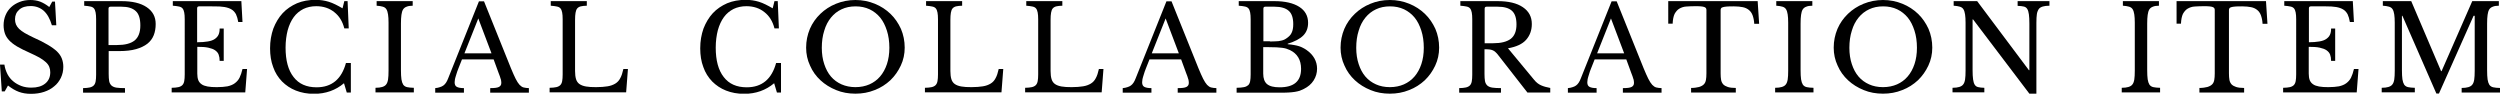
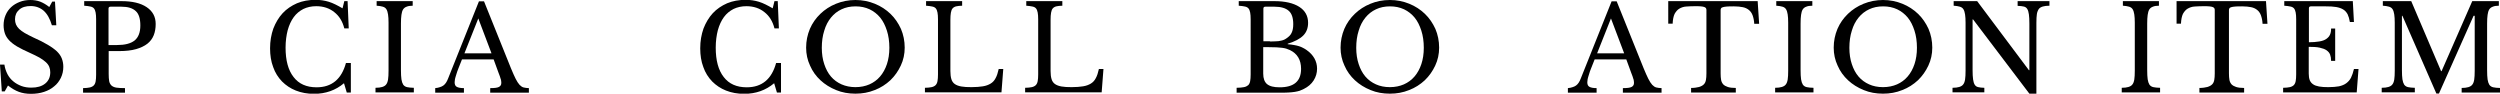
<svg xmlns="http://www.w3.org/2000/svg" version="1.1" id="レイヤー_1" x="0px" y="0px" viewBox="0 0 1532 57.4" style="enable-background:new 0 0 1532 57.4;" xml:space="preserve">
  <g>
    <path d="M0,39.6h2.7c0.3,2.2,1,4.1,1.9,5.9c0.9,1.7,2.1,3.2,3.6,4.4c1.4,1.2,3.1,2.1,4.9,2.8c1.9,0.7,3.9,1,6.1,1   c3.6,0,6.4-0.8,8.5-2.5c2.1-1.7,3.1-4,3.1-6.9c0-1.2-0.2-2.3-0.6-3.3c-0.4-1-1.1-2-2.1-2.9c-1-0.9-2.3-1.9-3.9-2.8   c-1.6-0.9-3.7-1.9-6.1-3c-3-1.3-5.5-2.6-7.6-3.8c-2-1.2-3.7-2.5-4.9-3.8c-1.2-1.3-2.1-2.7-2.6-4.2c-0.5-1.5-0.8-3.2-0.8-5   c0-2.2,0.4-4.3,1.2-6.2s1.9-3.5,3.4-4.9c1.5-1.4,3.2-2.4,5.2-3.2C14,0.4,16.2,0,18.6,0c2.1,0,4.1,0.3,6,1c1.8,0.7,3.7,1.8,5.6,3.3   L32,1h1.7l0.8,14.5h-2.7c-1.2-4-2.8-6.9-5-8.9c-2.2-1.9-4.9-2.9-8-2.9c-3,0-5.3,0.7-7,2.2s-2.6,3.4-2.6,5.9c0,1.2,0.2,2.2,0.6,3.2   c0.4,0.9,1,1.8,1.9,2.7c0.9,0.8,2,1.7,3.4,2.5c1.4,0.8,3.1,1.7,5.2,2.7c3.6,1.6,6.6,3.1,8.9,4.5c2.4,1.4,4.3,2.8,5.7,4.1   c1.4,1.4,2.4,2.8,3,4.4s0.9,3.2,0.9,5.1c0,2.4-0.5,4.6-1.5,6.7c-1,2-2.3,3.8-4.1,5.2c-1.7,1.5-3.8,2.6-6.2,3.4   c-2.4,0.8-5.1,1.2-8,1.2c-2.8,0-5.2-0.4-7.4-1.2c-2.2-0.8-4.4-2.1-6.7-3.9l-2,3.6H1.1L0,39.6z" />
    <path d="M95.4,14.7c0,2.6-0.4,4.9-1.2,6.9c-0.8,2-2.1,3.8-3.9,5.2c-1.8,1.4-4.1,2.5-6.9,3.3c-2.8,0.8-6.3,1.2-10.3,1.2h-6.5v14   c0,1.8,0.1,3.3,0.3,4.4c0.2,1.1,0.7,2,1.4,2.7c0.7,0.6,1.7,1.1,3,1.3c1.3,0.2,3.1,0.3,5.3,0.3v2.8H50.9v-2.8c1.7,0,3.1-0.2,4.1-0.4   c1-0.2,1.9-0.7,2.4-1.2c0.6-0.6,1-1.4,1.2-2.5c0.2-1.1,0.3-2.4,0.3-4.1V11.8c0-1.7-0.1-3.1-0.3-4.1c-0.2-1-0.5-1.9-1-2.5   c-0.5-0.6-1.2-1-2.2-1.2c-1-0.2-2.2-0.4-3.8-0.5V0.7h22.8c6.7,0,11.8,1.2,15.5,3.7C93.6,6.9,95.4,10.3,95.4,14.7z M66.5,27.6h5.2   c4.8,0,8.4-0.9,10.8-2.8c2.3-1.9,3.5-4.9,3.5-9.2c0-4.1-0.9-7.1-2.8-8.8c-1.9-1.8-4.8-2.7-8.8-2.7h-6.7c-0.8,0-1.2,0.4-1.2,1.2   V27.6z" />
-     <path d="M120.8,25.9c2.6,0,4.8-0.2,6.6-0.5c1.8-0.3,3.2-0.8,4.2-1.5c1-0.7,1.8-1.5,2.3-2.6c0.5-1.1,0.7-2.3,0.7-3.8h2.5v19.8h-2.5   c0-1.5-0.2-2.7-0.6-3.8c-0.4-1.1-1.1-1.9-2.2-2.7c-1-0.7-2.4-1.2-4.2-1.6c-1.8-0.4-4-0.5-6.7-0.5v16.4c0,1.6,0.2,2.9,0.6,4   c0.4,1,1.1,1.9,2,2.5c0.9,0.7,2.2,1.1,3.7,1.4c1.5,0.3,3.5,0.4,5.7,0.4c2.6,0,4.7-0.2,6.5-0.5c1.8-0.4,3.3-1,4.5-1.9   c1.2-0.9,2.2-2,2.9-3.4c0.7-1.4,1.3-3.2,1.8-5.3h2.8l-1.1,14.3h-45.1v-2.8c1.7,0,3.1-0.2,4.1-0.4c1-0.2,1.9-0.7,2.4-1.2   c0.6-0.6,1-1.4,1.2-2.5c0.2-1.1,0.3-2.4,0.3-4.1V11.8c0-1.7-0.1-3.1-0.3-4.1c-0.2-1-0.5-1.9-1-2.5c-0.5-0.6-1.2-1-2.2-1.2   c-1-0.2-2.2-0.4-3.8-0.5V0.7h42l0.7,12.8H146c-0.3-1.9-0.8-3.5-1.4-4.8c-0.7-1.2-1.5-2.2-2.7-2.9c-1.1-0.7-2.6-1.2-4.3-1.5   c-1.7-0.3-3.8-0.4-6.3-0.4H122c-0.8,0-1.2,0.4-1.2,1.2V25.9z" />
    <path d="M211,0.7h2l0.7,16.7H211c-1.1-4.3-3.1-7.6-6.2-10c-3-2.4-6.7-3.6-11-3.6c-3,0-5.6,0.6-7.9,1.7c-2.3,1.2-4.3,2.8-5.9,5   c-1.6,2.2-2.8,4.8-3.7,8c-0.8,3.1-1.3,6.7-1.3,10.7c0,7.8,1.6,13.8,4.9,18c3.2,4.2,7.9,6.3,14.1,6.3c9.3,0,15.3-5,18-14.9h3v18.1   h-2.5l-1.7-5.7c-5.1,4.3-11.2,6.5-18.4,6.5c-4.1,0-7.8-0.7-11.1-2c-3.3-1.3-6.1-3.2-8.5-5.6c-2.3-2.4-4.2-5.3-5.4-8.8   c-1.3-3.4-1.9-7.3-1.9-11.5c0-4.4,0.7-8.4,2-12.1c1.4-3.6,3.3-6.8,5.7-9.4c2.4-2.6,5.4-4.6,8.8-6.1c3.4-1.4,7.2-2.1,11.3-2.1   c2.9,0,5.6,0.4,8.2,1.2c2.6,0.8,5.3,2.2,8.4,4L211,0.7z" />
    <path d="M245.7,42.9c0,2.4,0.1,4.3,0.3,5.7c0.2,1.4,0.6,2.5,1.1,3.3c0.6,0.8,1.4,1.3,2.4,1.5c1,0.2,2.4,0.4,4.1,0.4v2.8h-23.5v-2.8   c1.7,0,3.1-0.2,4.1-0.5c1-0.3,1.9-0.8,2.4-1.5c0.6-0.7,1-1.8,1.2-3.1c0.2-1.3,0.3-3.1,0.3-5.4V13.9c0-2-0.1-3.7-0.3-5   c-0.2-1.3-0.5-2.4-1-3.2c-0.5-0.8-1.2-1.3-2.2-1.6c-1-0.3-2.2-0.5-3.8-0.6V0.7h22.1v2.8c-1.5,0-2.8,0.2-3.7,0.6   c-0.9,0.3-1.7,0.9-2.2,1.7s-0.8,1.9-1,3.3c-0.2,1.4-0.3,3.2-0.3,5.4V42.9z" />
    <path d="M302.5,36.4h-19.4c-0.8,2-1.5,3.7-2.1,5.3s-1.1,2.8-1.4,4c-0.4,1.1-0.6,2.1-0.8,2.8c-0.1,0.8-0.2,1.4-0.2,1.9   c0,1.4,0.4,2.3,1.3,2.8c0.9,0.5,2.3,0.8,4.4,0.8v2.8h-17.6v-2.8c1.1-0.1,2.1-0.3,2.9-0.6c0.8-0.2,1.5-0.6,2.1-1   c0.6-0.4,1.1-1,1.6-1.7c0.5-0.7,0.9-1.6,1.3-2.6l18.9-47.3h3.1l16.5,41c1.1,2.7,2.1,4.9,2.9,6.5c0.8,1.6,1.6,2.8,2.4,3.7   c0.8,0.8,1.6,1.4,2.5,1.6c0.9,0.2,2,0.4,3.2,0.4v2.8h-23.7v-2.8c2.6,0,4.3-0.2,5.3-0.7c1-0.5,1.5-1.3,1.5-2.4c0-0.5,0-0.9-0.1-1.3   c0-0.4-0.1-0.9-0.3-1.3c-0.1-0.5-0.3-1-0.5-1.6c-0.2-0.6-0.5-1.3-0.8-2.1L302.5,36.4z M284.6,32.7h16.6l-8.1-21.4L284.6,32.7z" />
-     <path d="M383.7,56.6h-46.9v-2.8c1.7,0,3.1-0.2,4.1-0.4c1-0.2,1.9-0.7,2.4-1.2c0.6-0.6,1-1.4,1.2-2.5c0.2-1.1,0.3-2.4,0.3-4.1V11.8   c0-1.7-0.1-3.1-0.3-4.1c-0.2-1-0.5-1.9-1-2.5c-0.5-0.6-1.2-1-2.2-1.2c-1-0.2-2.2-0.4-3.8-0.5V0.7h22.1v2.8c-1.5,0-2.8,0.2-3.7,0.4   c-0.9,0.2-1.7,0.7-2.2,1.3c-0.5,0.6-0.8,1.5-1,2.6c-0.2,1.1-0.3,2.6-0.3,4.4v31.3c0,2,0.2,3.7,0.6,5c0.4,1.3,1.1,2.3,2.1,3   c1,0.7,2.3,1.2,4,1.5c1.6,0.3,3.7,0.4,6.2,0.4c2.8,0,5.1-0.2,7-0.5c1.9-0.3,3.5-0.9,4.8-1.7c1.3-0.8,2.3-1.9,3-3.3   c0.8-1.4,1.4-3.3,1.9-5.6h2.8L383.7,56.6z" />
    <path d="M474.6,0.7h2l0.7,16.7h-2.7c-1.1-4.3-3.1-7.6-6.2-10c-3-2.4-6.7-3.6-11-3.6c-3,0-5.6,0.6-7.9,1.7c-2.3,1.2-4.3,2.8-5.9,5   c-1.6,2.2-2.8,4.8-3.7,8c-0.8,3.1-1.3,6.7-1.3,10.7c0,7.8,1.6,13.8,4.9,18c3.2,4.2,7.9,6.3,14.1,6.3c9.3,0,15.3-5,18-14.9h3v18.1   h-2.5l-1.7-5.7c-5.1,4.3-11.2,6.5-18.4,6.5c-4.1,0-7.8-0.7-11.1-2c-3.3-1.3-6.1-3.2-8.5-5.6c-2.3-2.4-4.2-5.3-5.4-8.8   c-1.3-3.4-1.9-7.3-1.9-11.5c0-4.4,0.7-8.4,2-12.1c1.4-3.6,3.3-6.8,5.7-9.4c2.4-2.6,5.4-4.6,8.8-6.1c3.4-1.4,7.2-2.1,11.3-2.1   c2.9,0,5.6,0.4,8.2,1.2c2.6,0.8,5.3,2.2,8.4,4L474.6,0.7z" />
    <path d="M524.2,0c4.3,0,8.2,0.8,11.9,2.3c3.7,1.5,6.9,3.6,9.6,6.2c2.7,2.6,4.8,5.7,6.4,9.2c1.5,3.5,2.3,7.4,2.3,11.5   c0,3.9-0.8,7.6-2.4,11c-1.6,3.4-3.7,6.4-6.4,9c-2.7,2.5-5.9,4.6-9.6,6c-3.7,1.5-7.6,2.2-11.8,2.2c-4.2,0-8.2-0.7-11.8-2.2   c-3.7-1.5-6.9-3.5-9.6-6c-2.7-2.5-4.9-5.5-6.4-9c-1.6-3.4-2.4-7.1-2.4-11c0-4.1,0.8-7.9,2.3-11.5c1.5-3.5,3.7-6.6,6.4-9.2   c2.7-2.6,5.9-4.7,9.6-6.2C516,0.8,520,0,524.2,0z M524.2,53.4c3.2,0,6.1-0.6,8.6-1.7c2.5-1.1,4.7-2.7,6.5-4.8   c1.8-2.1,3.2-4.6,4.2-7.6c1-3,1.5-6.3,1.5-10c0-3.9-0.5-7.4-1.5-10.5c-1-3.1-2.3-5.8-4.1-8c-1.8-2.2-4-3.9-6.5-5.1   c-2.6-1.2-5.4-1.8-8.6-1.8c-3.2,0-6.1,0.6-8.6,1.8c-2.6,1.2-4.7,2.9-6.5,5.1c-1.8,2.2-3.2,4.9-4.1,8c-1,3.1-1.5,6.6-1.5,10.5   c0,3.7,0.5,7,1.5,10c1,3,2.3,5.5,4.1,7.6c1.8,2.1,4,3.7,6.5,4.8C518.2,52.8,521.1,53.4,524.2,53.4z" />
    <path d="M613.7,56.6h-46.9v-2.8c1.7,0,3.1-0.2,4.1-0.4c1-0.2,1.9-0.7,2.4-1.2c0.6-0.6,1-1.4,1.2-2.5c0.2-1.1,0.3-2.4,0.3-4.1V11.8   c0-1.7-0.1-3.1-0.3-4.1c-0.2-1-0.5-1.9-1-2.5c-0.5-0.6-1.2-1-2.2-1.2c-1-0.2-2.2-0.4-3.8-0.5V0.7h22.1v2.8c-1.5,0-2.8,0.2-3.7,0.4   c-0.9,0.2-1.7,0.7-2.2,1.3c-0.5,0.6-0.8,1.5-1,2.6c-0.2,1.1-0.3,2.6-0.3,4.4v31.3c0,2,0.2,3.7,0.6,5c0.4,1.3,1.1,2.3,2.1,3   c1,0.7,2.3,1.2,4,1.5c1.6,0.3,3.7,0.4,6.2,0.4c2.8,0,5.1-0.2,7-0.5c1.9-0.3,3.5-0.9,4.8-1.7c1.3-0.8,2.3-1.9,3-3.3   c0.8-1.4,1.4-3.3,1.9-5.6h2.8L613.7,56.6z" />
    <path d="M675.1,56.6h-46.9v-2.8c1.7,0,3.1-0.2,4.1-0.4c1-0.2,1.9-0.7,2.4-1.2c0.6-0.6,1-1.4,1.2-2.5c0.2-1.1,0.3-2.4,0.3-4.1V11.8   c0-1.7-0.1-3.1-0.3-4.1c-0.2-1-0.5-1.9-1-2.5c-0.5-0.6-1.2-1-2.2-1.2c-1-0.2-2.2-0.4-3.8-0.5V0.7H651v2.8c-1.5,0-2.8,0.2-3.7,0.4   c-0.9,0.2-1.7,0.7-2.2,1.3c-0.5,0.6-0.8,1.5-1,2.6c-0.2,1.1-0.3,2.6-0.3,4.4v31.3c0,2,0.2,3.7,0.6,5c0.4,1.3,1.1,2.3,2.1,3   c1,0.7,2.3,1.2,4,1.5c1.6,0.3,3.7,0.4,6.2,0.4c2.8,0,5.1-0.2,7-0.5c1.9-0.3,3.5-0.9,4.8-1.7c1.3-0.8,2.3-1.9,3-3.3   c0.8-1.4,1.4-3.3,1.9-5.6h2.8L675.1,56.6z" />
-     <path d="M723.8,36.4h-19.4c-0.8,2-1.5,3.7-2.1,5.3s-1.1,2.8-1.4,4c-0.4,1.1-0.6,2.1-0.8,2.8c-0.1,0.8-0.2,1.4-0.2,1.9   c0,1.4,0.4,2.3,1.3,2.8c0.9,0.5,2.3,0.8,4.4,0.8v2.8h-17.6v-2.8c1.1-0.1,2.1-0.3,2.9-0.6c0.8-0.2,1.5-0.6,2.1-1   c0.6-0.4,1.1-1,1.6-1.7c0.5-0.7,0.9-1.6,1.3-2.6l18.9-47.3h3.1l16.5,41c1.1,2.7,2.1,4.9,2.9,6.5c0.8,1.6,1.6,2.8,2.4,3.7   c0.8,0.8,1.6,1.4,2.5,1.6c0.9,0.2,2,0.4,3.2,0.4v2.8h-23.7v-2.8c2.6,0,4.3-0.2,5.3-0.7c1-0.5,1.5-1.3,1.5-2.4c0-0.5,0-0.9-0.1-1.3   c0-0.4-0.1-0.9-0.3-1.3c-0.1-0.5-0.3-1-0.5-1.6c-0.2-0.6-0.5-1.3-0.8-2.1L723.8,36.4z M705.8,32.7h16.6l-8.1-21.4L705.8,32.7z" />
    <path d="M757.8,56.6v-2.8c1.9,0,3.4-0.2,4.5-0.4c1.1-0.2,2-0.7,2.6-1.2c0.6-0.6,1-1.4,1.2-2.5c0.2-1.1,0.3-2.4,0.3-4.1V11.8   c0-1.7-0.1-3.1-0.3-4.1c-0.2-1-0.5-1.9-1-2.5c-0.5-0.6-1.2-1-2.2-1.2c-1-0.2-2.2-0.4-3.8-0.5V0.7H781c6.5,0,11.6,1.2,15.2,3.5   c3.6,2.3,5.4,5.6,5.4,9.8c0,3.2-1,5.8-3,7.8c-2,2-5.2,3.7-9.5,5v0.3c1.5,0.1,2.8,0.3,3.9,0.5c1.1,0.2,2.1,0.4,3,0.7   c0.9,0.3,1.7,0.6,2.4,1c0.8,0.4,1.5,0.8,2.2,1.3c4.3,3,6.5,6.9,6.5,11.5c0,2.6-0.7,5-2.1,7.2c-1.4,2.2-3.4,3.9-6,5.2   c-0.8,0.4-1.7,0.8-2.5,1.1c-0.9,0.3-1.9,0.5-3,0.7c-1.2,0.2-2.5,0.3-4,0.4s-3.3,0.1-5.4,0.1H757.8z M784.2,53.5   c8.8,0,13.1-3.8,13.1-11.3c0-5.5-2.3-9.3-6.8-11.5c-0.8-0.3-1.5-0.6-2.3-0.9c-0.7-0.2-1.6-0.4-2.5-0.5c-1-0.1-2.1-0.2-3.4-0.3   c-1.3,0-3-0.1-4.9-0.1h-3.3v16.2c0,3,0.8,5.1,2.3,6.4C778.1,52.9,780.6,53.5,784.2,53.5z M778.2,25.4c1.5,0,2.8,0,3.8-0.1   c1,0,1.9-0.1,2.6-0.3c0.7-0.1,1.4-0.3,1.9-0.5c0.6-0.2,1.1-0.5,1.7-0.9c1.5-1,2.7-2.1,3.3-3.5c0.7-1.4,1-3.1,1-5.3   c0-3.8-0.9-6.6-2.8-8.2C787.9,5,785,4.1,781,4.1h-5.6c-0.8,0-1.2,0.4-1.2,1.2v20H778.2z" />
    <path d="M851.7,0c4.3,0,8.2,0.8,11.9,2.3c3.7,1.5,6.9,3.6,9.6,6.2c2.7,2.6,4.8,5.7,6.4,9.2c1.5,3.5,2.3,7.4,2.3,11.5   c0,3.9-0.8,7.6-2.4,11c-1.6,3.4-3.7,6.4-6.4,9c-2.7,2.5-5.9,4.6-9.6,6c-3.7,1.5-7.6,2.2-11.8,2.2c-4.2,0-8.2-0.7-11.8-2.2   c-3.7-1.5-6.9-3.5-9.6-6c-2.7-2.5-4.9-5.5-6.4-9c-1.6-3.4-2.4-7.1-2.4-11c0-4.1,0.8-7.9,2.3-11.5c1.5-3.5,3.7-6.6,6.4-9.2   c2.7-2.6,5.9-4.7,9.6-6.2C843.4,0.8,847.4,0,851.7,0z M851.7,53.4c3.2,0,6.1-0.6,8.6-1.7c2.5-1.1,4.7-2.7,6.5-4.8   c1.8-2.1,3.2-4.6,4.2-7.6c1-3,1.5-6.3,1.5-10c0-3.9-0.5-7.4-1.5-10.5c-1-3.1-2.3-5.8-4.1-8c-1.8-2.2-4-3.9-6.5-5.1   c-2.6-1.2-5.4-1.8-8.6-1.8c-3.2,0-6.1,0.6-8.6,1.8c-2.6,1.2-4.7,2.9-6.5,5.1c-1.8,2.2-3.2,4.9-4.1,8c-1,3.1-1.5,6.6-1.5,10.5   c0,3.7,0.5,7,1.5,10c1,3,2.3,5.5,4.1,7.6c1.8,2.1,4,3.7,6.5,4.8C845.6,52.8,848.5,53.4,851.7,53.4z" />
-     <path d="M938.7,14.7c0,3.9-1.2,7.1-3.5,9.7c-2.3,2.6-6,4.3-11.1,5.2l16,19.3c1.3,1.6,2.7,2.7,4.3,3.4c1.6,0.7,3.4,1.2,5.6,1.6v2.8   h-14l-17.8-22.8c-0.6-0.8-1.2-1.5-1.8-2c-0.6-0.5-1.1-0.9-1.7-1.1c-0.6-0.3-1.3-0.4-2.1-0.5c-0.8-0.1-1.8-0.1-2.9-0.1v15.1   c0,1.8,0.1,3.3,0.3,4.4c0.2,1.1,0.7,2,1.4,2.7c0.7,0.6,1.7,1.1,3.1,1.3c1.3,0.2,3.1,0.3,5.3,0.3v2.8h-25.6v-2.8   c1.7,0,3.1-0.2,4.1-0.4c1-0.2,1.9-0.7,2.4-1.2c0.6-0.6,1-1.4,1.2-2.5c0.2-1.1,0.3-2.4,0.3-4.1V11.8c0-1.7-0.1-3.1-0.3-4.1   c-0.2-1-0.5-1.9-1-2.5c-0.5-0.6-1.2-1-2.2-1.2c-1-0.2-2.2-0.4-3.8-0.5V0.7h22.8c6.7,0,11.8,1.2,15.5,3.7   C936.9,6.9,938.7,10.3,938.7,14.7z M909.8,26.5h5.2c4.8,0,8.4-0.9,10.8-2.7c2.3-1.8,3.5-4.7,3.5-8.8c0-3.9-0.9-6.7-2.8-8.4   c-1.9-1.7-4.8-2.5-8.8-2.5H911c-0.8,0-1.2,0.4-1.2,1.2V26.5z" />
    <path d="M996.6,36.4h-19.4c-0.8,2-1.5,3.7-2.1,5.3c-0.6,1.5-1.1,2.8-1.4,4c-0.4,1.1-0.6,2.1-0.8,2.8c-0.1,0.8-0.2,1.4-0.2,1.9   c0,1.4,0.4,2.3,1.3,2.8s2.3,0.8,4.4,0.8v2.8h-17.6v-2.8c1.1-0.1,2.1-0.3,2.9-0.6c0.8-0.2,1.5-0.6,2.1-1s1.1-1,1.6-1.7   c0.5-0.7,0.9-1.6,1.3-2.6l18.9-47.3h3.1l16.5,41c1.1,2.7,2.1,4.9,2.9,6.5c0.8,1.6,1.6,2.8,2.4,3.7c0.8,0.8,1.6,1.4,2.5,1.6   c0.9,0.2,2,0.4,3.2,0.4v2.8h-23.7v-2.8c2.6,0,4.3-0.2,5.3-0.7c1-0.5,1.5-1.3,1.5-2.4c0-0.5,0-0.9-0.1-1.3c0-0.4-0.1-0.9-0.3-1.3   c-0.1-0.5-0.3-1-0.5-1.6c-0.2-0.6-0.5-1.3-0.8-2.1L996.6,36.4z M978.7,32.7h16.6l-8.1-21.4L978.7,32.7z" />
    <path d="M1078,14.6h-3c-0.1-2.1-0.5-3.8-1-5.2c-0.5-1.4-1.3-2.5-2.3-3.3c-1-0.8-2.2-1.4-3.7-1.7c-1.5-0.3-3.3-0.5-5.4-0.5   c-1.8,0-3.2,0-4.3,0.1c-1.1,0.1-1.9,0.2-2.5,0.4c-0.6,0.2-1,0.4-1.1,0.7c-0.2,0.3-0.3,0.6-0.3,1.1v38.8c0,1.5,0.1,2.9,0.3,4   c0.2,1.1,0.7,2,1.3,2.7c0.7,0.7,1.6,1.2,2.8,1.6c1.2,0.4,2.9,0.6,4.9,0.6v2.8h-27.4v-2.8c2,0,3.7-0.3,4.9-0.6   c1.3-0.4,2.2-0.9,2.9-1.6c0.7-0.7,1.1-1.6,1.3-2.7c0.2-1.1,0.3-2.4,0.3-4V6.1c0-0.4-0.1-0.8-0.3-1.1c-0.2-0.3-0.5-0.5-1-0.7   c-0.5-0.2-1.2-0.3-2.1-0.4c-0.9-0.1-2.2-0.1-3.7-0.1c-1.9,0-3.6,0.1-5.3,0.2c-1.6,0.1-3,0.6-4.2,1.3c-1.2,0.7-2.1,1.8-2.9,3.2   c-0.7,1.5-1.1,3.5-1.2,6h-2.7V0.7h54.8L1078,14.6z" />
    <path d="M1103.4,42.9c0,2.4,0.1,4.3,0.3,5.7c0.2,1.4,0.6,2.5,1.1,3.3c0.6,0.8,1.4,1.3,2.4,1.5c1,0.2,2.4,0.4,4.1,0.4v2.8h-23.5   v-2.8c1.7,0,3.1-0.2,4.1-0.5c1-0.3,1.9-0.8,2.4-1.5c0.6-0.7,1-1.8,1.2-3.1c0.2-1.3,0.3-3.1,0.3-5.4V13.9c0-2-0.1-3.7-0.3-5   c-0.2-1.3-0.5-2.4-1-3.2c-0.5-0.8-1.2-1.3-2.2-1.6c-1-0.3-2.2-0.5-3.8-0.6V0.7h22.1v2.8c-1.5,0-2.8,0.2-3.7,0.6   c-0.9,0.3-1.7,0.9-2.2,1.7c-0.5,0.8-0.8,1.9-1,3.3c-0.2,1.4-0.3,3.2-0.3,5.4V42.9z" />
    <path d="M1153.9,0c4.3,0,8.2,0.8,11.9,2.3c3.7,1.5,6.9,3.6,9.6,6.2c2.7,2.6,4.8,5.7,6.4,9.2c1.5,3.5,2.3,7.4,2.3,11.5   c0,3.9-0.8,7.6-2.4,11c-1.6,3.4-3.7,6.4-6.4,9c-2.7,2.5-5.9,4.6-9.6,6c-3.7,1.5-7.6,2.2-11.8,2.2c-4.2,0-8.2-0.7-11.8-2.2   c-3.7-1.5-6.9-3.5-9.6-6c-2.7-2.5-4.9-5.5-6.4-9c-1.6-3.4-2.4-7.1-2.4-11c0-4.1,0.8-7.9,2.3-11.5c1.5-3.5,3.7-6.6,6.4-9.2   c2.7-2.6,5.9-4.7,9.6-6.2C1145.7,0.8,1149.7,0,1153.9,0z M1153.9,53.4c3.2,0,6.1-0.6,8.6-1.7c2.5-1.1,4.7-2.7,6.5-4.8   c1.8-2.1,3.2-4.6,4.2-7.6c1-3,1.5-6.3,1.5-10c0-3.9-0.5-7.4-1.5-10.5c-1-3.1-2.3-5.8-4.1-8c-1.8-2.2-4-3.9-6.5-5.1   c-2.6-1.2-5.4-1.8-8.6-1.8c-3.2,0-6.1,0.6-8.6,1.8c-2.6,1.2-4.7,2.9-6.5,5.1c-1.8,2.2-3.2,4.9-4.1,8c-1,3.1-1.5,6.6-1.5,10.5   c0,3.7,0.5,7,1.5,10c1,3,2.3,5.5,4.1,7.6c1.8,2.1,4,3.7,6.5,4.8C1147.8,52.8,1150.7,53.4,1153.9,53.4z" />
    <path d="M1243.6,57.4l-34.5-45.5h-0.3v31c0,2.4,0.1,4.3,0.3,5.7c0.2,1.4,0.5,2.5,1,3.3c0.5,0.8,1.2,1.3,2.2,1.5   c0.9,0.2,2.2,0.4,3.7,0.4v2.8h-19.5v-2.8c1.7,0,3.1-0.2,4.1-0.5c1-0.3,1.9-0.8,2.4-1.5c0.6-0.7,1-1.8,1.2-3.1   c0.2-1.3,0.3-3.1,0.3-5.4V13.9c0-2-0.1-3.7-0.3-5c-0.2-1.3-0.5-2.4-1-3.2c-0.5-0.8-1.2-1.3-2.2-1.6c-1-0.3-2.2-0.5-3.8-0.6V0.7   h14.4l31.7,42.3h0.3V14.5c0-2.4-0.1-4.3-0.3-5.7c-0.2-1.4-0.5-2.5-1-3.3c-0.5-0.8-1.2-1.3-2.2-1.5c-0.9-0.2-2.2-0.4-3.7-0.4V0.7   h19.5v2.8c-1.7,0-3.1,0.2-4.1,0.5c-1,0.3-1.9,0.8-2.4,1.5s-1,1.8-1.2,3.1c-0.2,1.4-0.3,3.1-0.3,5.4v43.4H1243.6z" />
    <path d="M1315.8,42.9c0,2.4,0.1,4.3,0.3,5.7c0.2,1.4,0.6,2.5,1.1,3.3c0.6,0.8,1.4,1.3,2.4,1.5c1,0.2,2.4,0.4,4.1,0.4v2.8h-23.5   v-2.8c1.7,0,3.1-0.2,4.1-0.5c1-0.3,1.9-0.8,2.4-1.5c0.6-0.7,1-1.8,1.2-3.1c0.2-1.3,0.3-3.1,0.3-5.4V13.9c0-2-0.1-3.7-0.3-5   c-0.2-1.3-0.5-2.4-1-3.2c-0.5-0.8-1.2-1.3-2.2-1.6c-1-0.3-2.2-0.5-3.8-0.6V0.7h22.1v2.8c-1.5,0-2.8,0.2-3.7,0.6   c-0.9,0.3-1.7,0.9-2.2,1.7c-0.5,0.8-0.8,1.9-1,3.3c-0.2,1.4-0.3,3.2-0.3,5.4V42.9z" />
    <path d="M1389.5,14.6h-3c-0.1-2.1-0.5-3.8-1-5.2c-0.5-1.4-1.3-2.5-2.3-3.3c-1-0.8-2.2-1.4-3.7-1.7c-1.5-0.3-3.3-0.5-5.4-0.5   c-1.8,0-3.2,0-4.3,0.1c-1.1,0.1-1.9,0.2-2.5,0.4c-0.6,0.2-1,0.4-1.1,0.7c-0.2,0.3-0.3,0.6-0.3,1.1v38.8c0,1.5,0.1,2.9,0.3,4   c0.2,1.1,0.7,2,1.3,2.7c0.7,0.7,1.6,1.2,2.8,1.6c1.2,0.4,2.9,0.6,4.9,0.6v2.8h-27.4v-2.8c2,0,3.7-0.3,4.9-0.6   c1.3-0.4,2.2-0.9,2.9-1.6c0.7-0.7,1.1-1.6,1.3-2.7c0.2-1.1,0.3-2.4,0.3-4V6.1c0-0.4-0.1-0.8-0.3-1.1c-0.2-0.3-0.5-0.5-1-0.7   c-0.5-0.2-1.2-0.3-2.1-0.4c-0.9-0.1-2.2-0.1-3.7-0.1c-1.9,0-3.6,0.1-5.3,0.2c-1.6,0.1-3,0.6-4.2,1.3c-1.2,0.7-2.1,1.8-2.9,3.2   c-0.7,1.5-1.1,3.5-1.2,6h-2.7V0.7h54.8L1389.5,14.6z" />
    <path d="M1414.7,25.9c2.6,0,4.8-0.2,6.6-0.5c1.8-0.3,3.2-0.8,4.2-1.5c1-0.7,1.8-1.5,2.3-2.6c0.5-1.1,0.7-2.3,0.7-3.8h2.5v19.8h-2.5   c0-1.5-0.2-2.7-0.6-3.8c-0.4-1.1-1.1-1.9-2.2-2.7c-1-0.7-2.4-1.2-4.2-1.6c-1.8-0.4-4-0.5-6.7-0.5v16.4c0,1.6,0.2,2.9,0.6,4   c0.4,1,1.1,1.9,2,2.5c0.9,0.7,2.2,1.1,3.7,1.4c1.5,0.3,3.5,0.4,5.7,0.4c2.6,0,4.7-0.2,6.5-0.5c1.8-0.4,3.3-1,4.5-1.9   c1.2-0.9,2.2-2,2.9-3.4c0.7-1.4,1.3-3.2,1.8-5.3h2.8l-1.1,14.3h-45.1v-2.8c1.7,0,3.1-0.2,4.1-0.4c1-0.2,1.9-0.7,2.4-1.2   c0.6-0.6,1-1.4,1.2-2.5c0.2-1.1,0.3-2.4,0.3-4.1V11.8c0-1.7-0.1-3.1-0.3-4.1c-0.2-1-0.5-1.9-1-2.5c-0.5-0.6-1.2-1-2.2-1.2   c-1-0.2-2.2-0.4-3.8-0.5V0.7h42l0.7,12.8h-2.5c-0.3-1.9-0.8-3.5-1.4-4.8c-0.7-1.2-1.5-2.2-2.7-2.9c-1.1-0.7-2.6-1.2-4.3-1.5   c-1.7-0.3-3.8-0.4-6.3-0.4h-9.2c-0.8,0-1.2,0.4-1.2,1.2V25.9z" />
    <path d="M1496.2,43.6L1515,0.7h16.3v2.8c-1.5,0-2.8,0.2-3.7,0.6c-0.9,0.3-1.7,0.9-2.2,1.7c-0.5,0.8-0.8,1.9-1,3.3   c-0.2,1.4-0.3,3.2-0.3,5.4v28.5c0,2.4,0.1,4.3,0.3,5.7c0.2,1.4,0.6,2.5,1.1,3.3c0.6,0.8,1.4,1.3,2.4,1.5c1,0.2,2.4,0.4,4.1,0.4v2.8   h-23.5v-2.8c1.7,0,3.1-0.2,4.1-0.5c1-0.3,1.9-0.8,2.4-1.5c0.6-0.7,1-1.8,1.2-3.1c0.2-1.3,0.3-3.1,0.3-5.4V9.7h-0.7l-21.2,47.6h-1.6   l-20.8-47.6h-0.3v33.2c0,2.4,0.1,4.3,0.3,5.7c0.2,1.4,0.6,2.5,1.1,3.3c0.6,0.8,1.4,1.3,2.4,1.5c1,0.2,2.4,0.4,4.1,0.4v2.8h-20.3   v-2.8c1.7,0,3.1-0.2,4.1-0.5c1-0.3,1.9-0.8,2.4-1.5c0.6-0.7,1-1.8,1.2-3.1c0.2-1.3,0.3-3.1,0.3-5.4V13.9c0-2-0.1-3.7-0.3-5   c-0.2-1.3-0.5-2.4-1-3.2c-0.5-0.8-1.2-1.3-2.2-1.6c-1-0.3-2.2-0.5-3.8-0.6V0.7h17.4l18.3,42.9H1496.2z" />
  </g>
</svg>